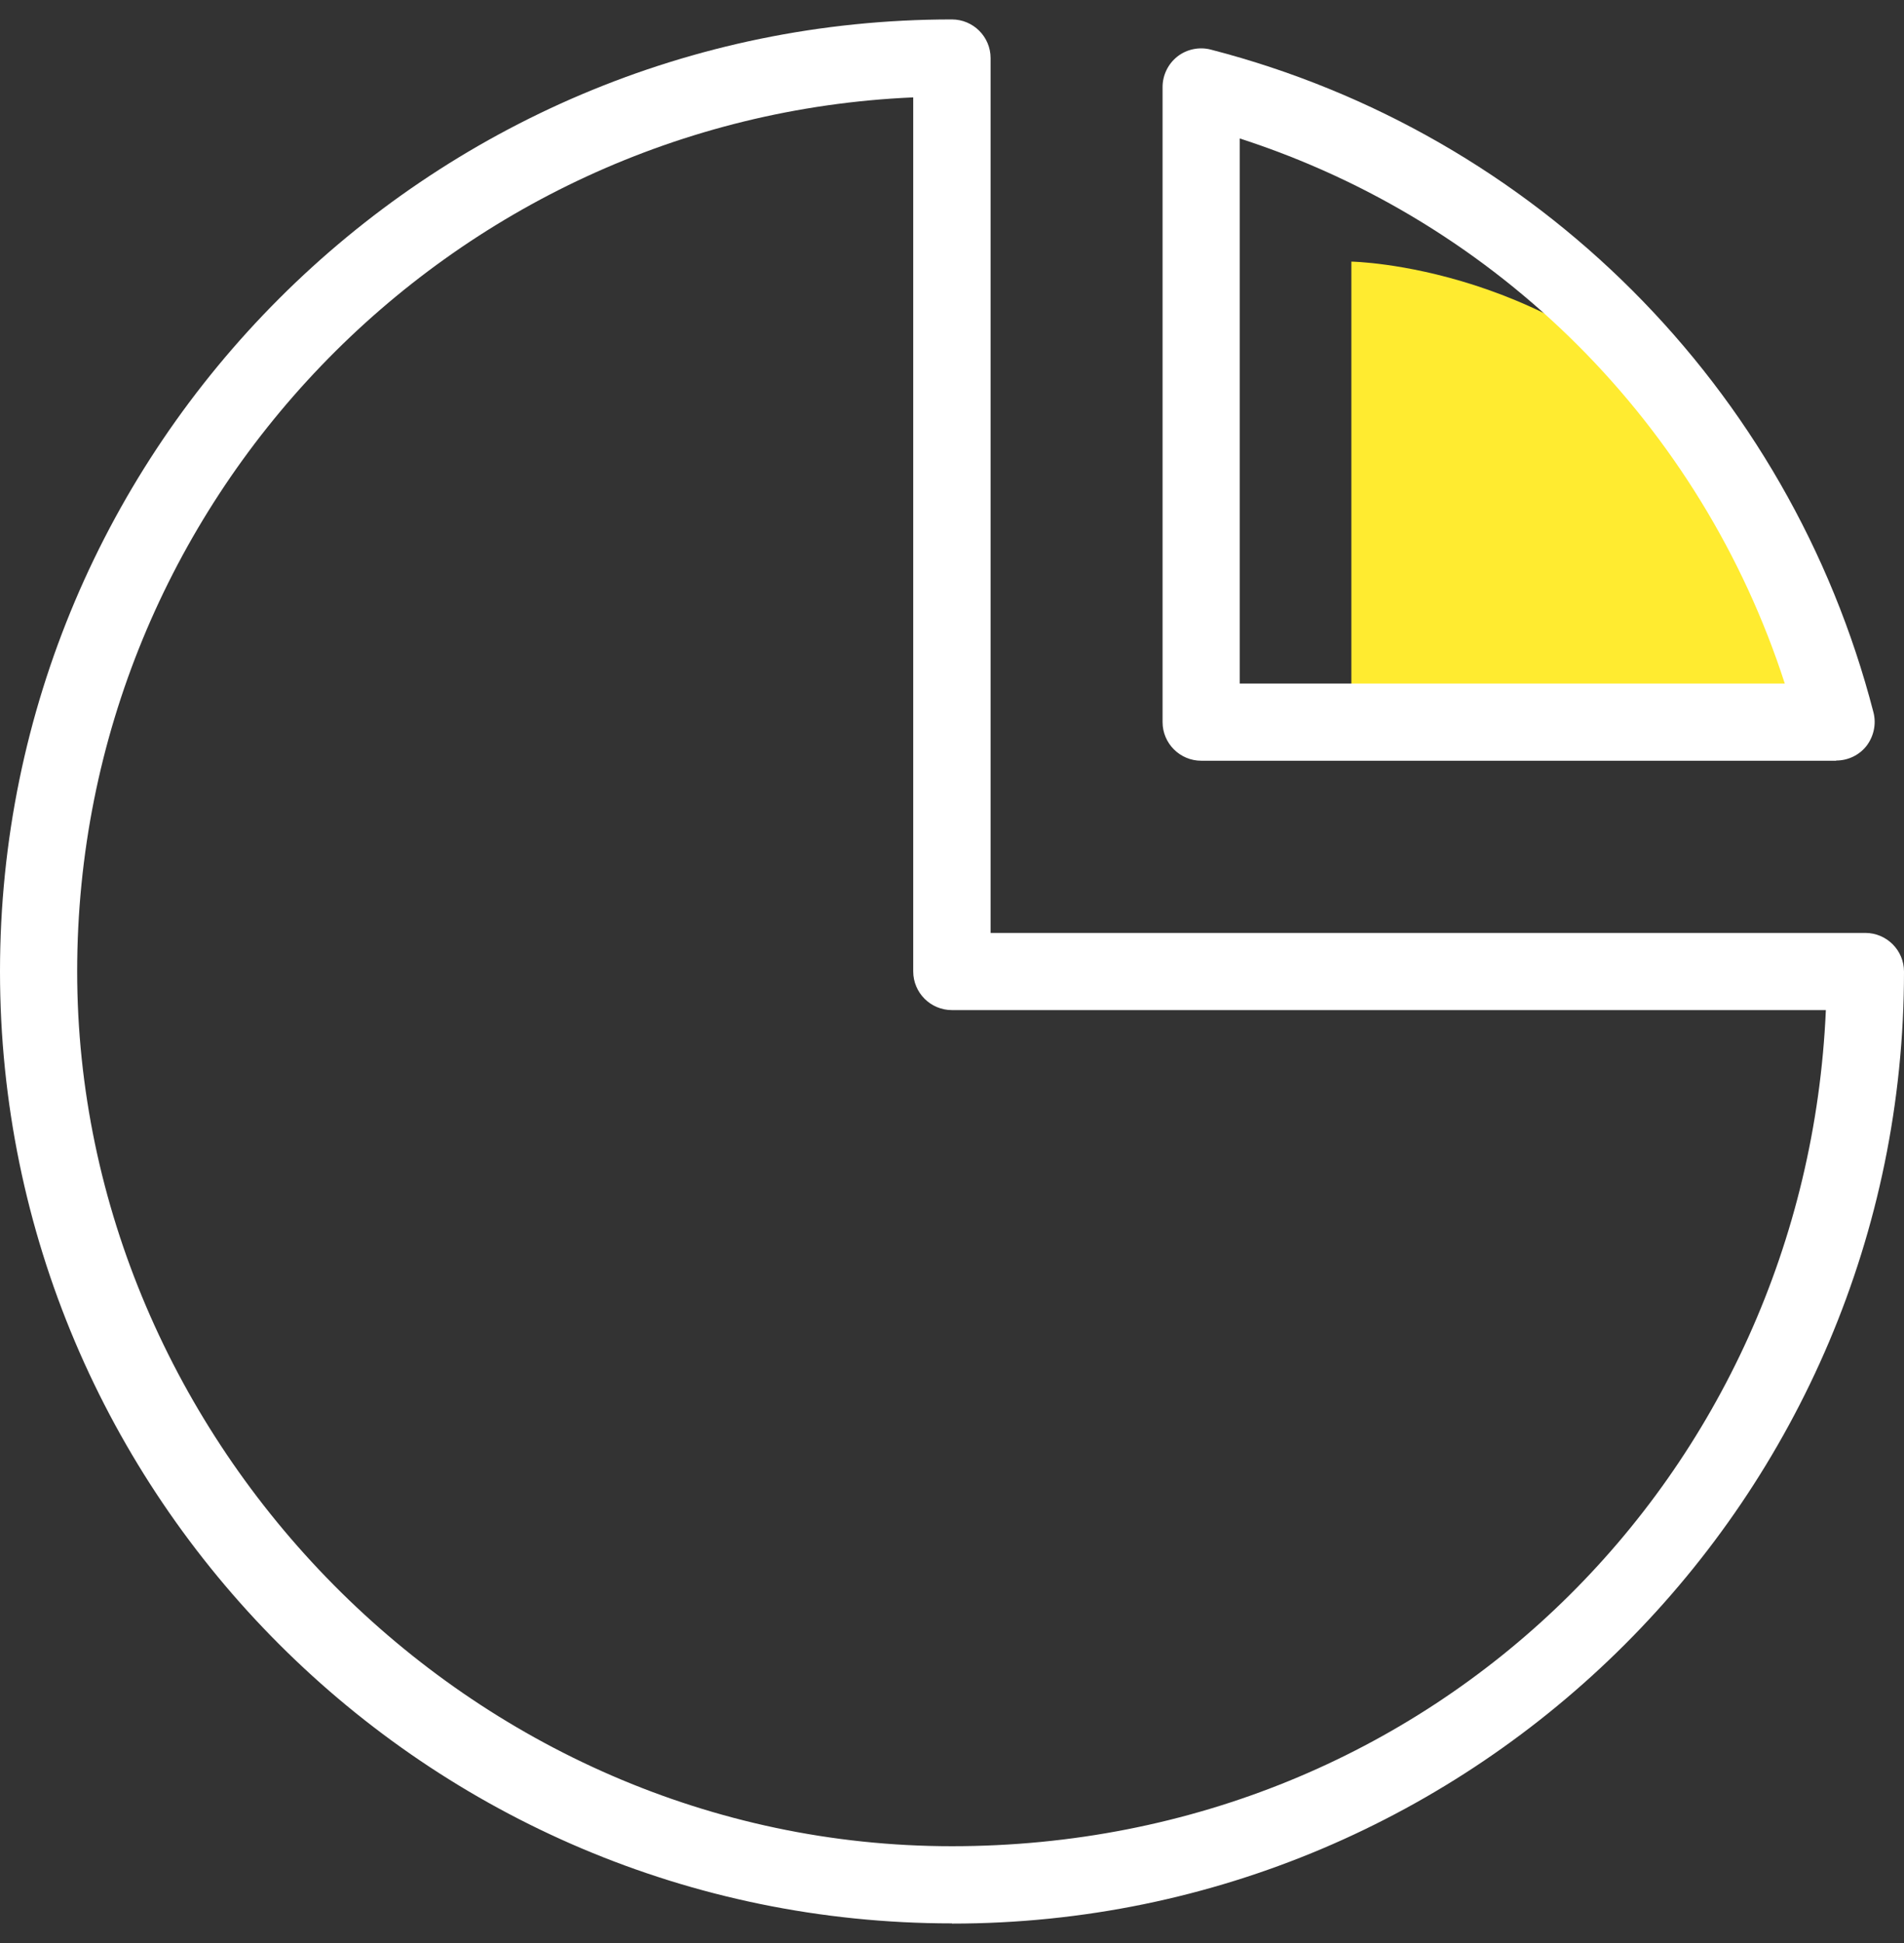
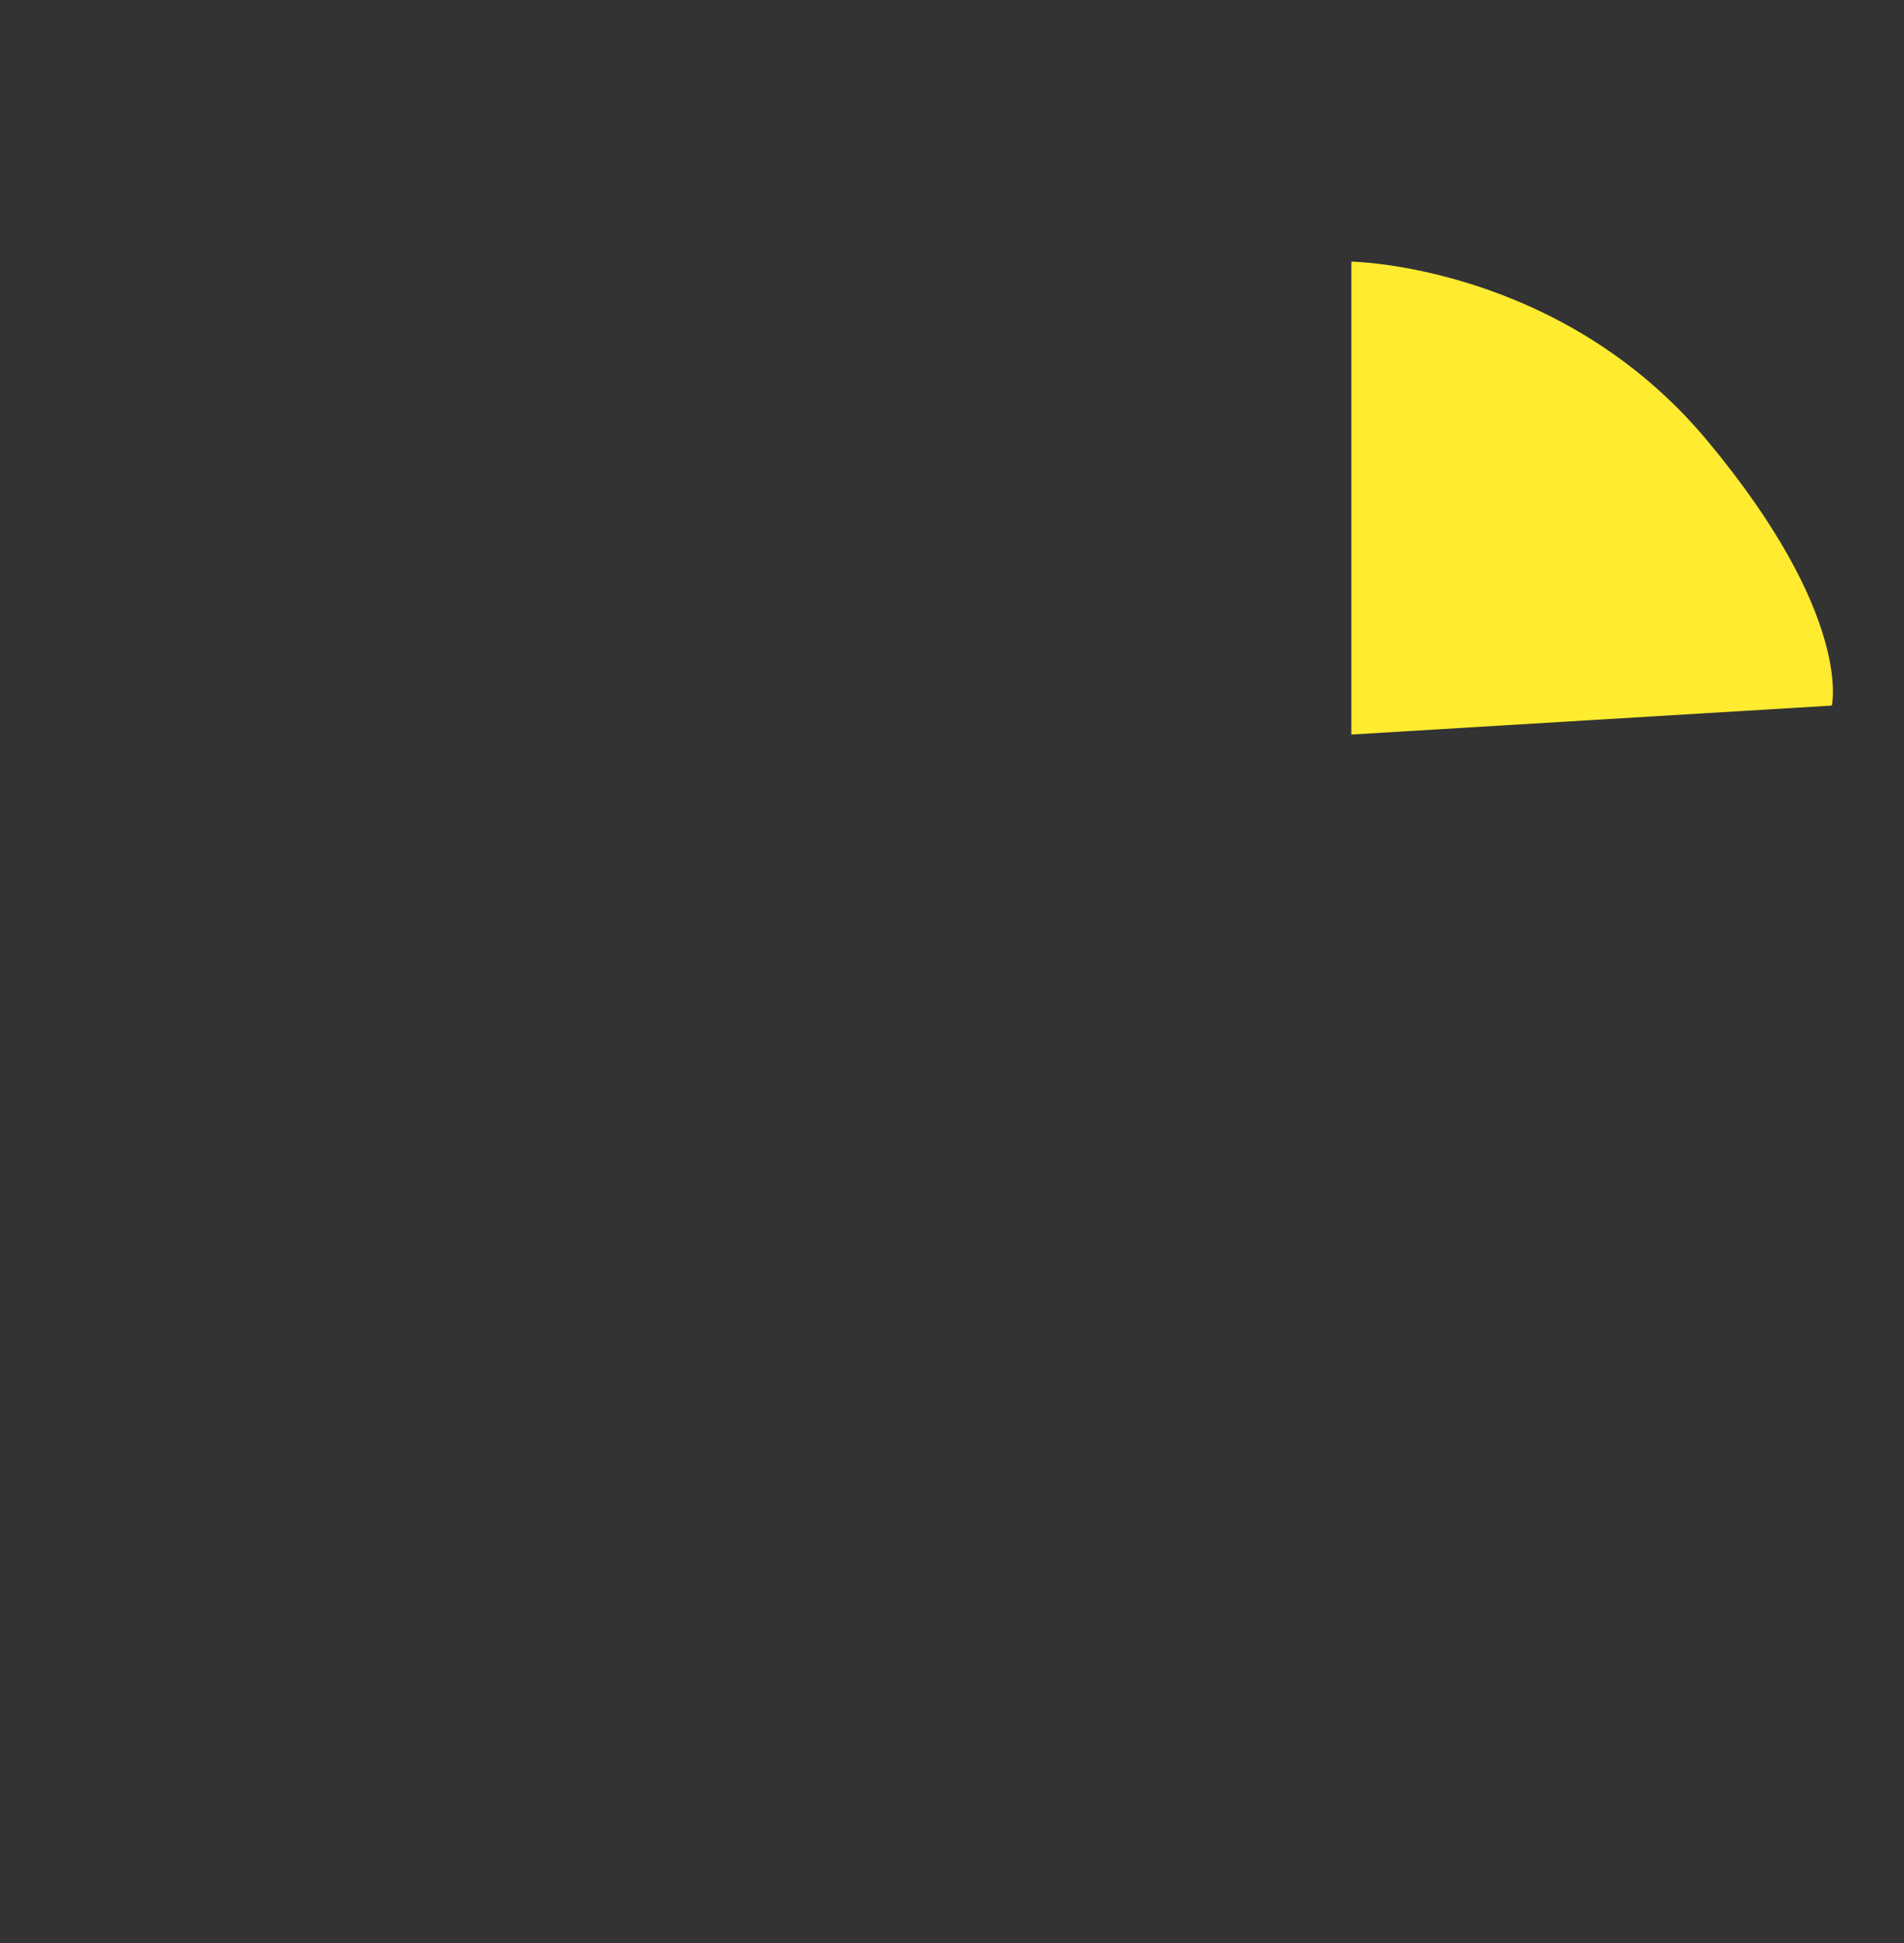
<svg xmlns="http://www.w3.org/2000/svg" width="49" height="50" viewBox="0 0 49 50" fill="none">
  <rect x="0" y="0" width="49" height="50" fill="#333333" stroke="none" />
  <path d="M34.778 18.902V6.732C34.778 6.732 40.164 6.814 43.931 11.332C47.698 15.849 47.142 18.157 47.142 18.157L34.778 18.902Z" fill="#FFEB30" />
-   <path d="M24.497 49.495C10.99 49.495 0 38.505 0 24.997C0 11.49 10.99 0.5 24.497 0.5C25.044 0.5 25.493 0.944 25.493 1.495V24.007H48.005C48.551 24.007 49 24.451 49 25.003C49 38.51 38.01 49.5 24.503 49.5L24.497 49.495ZM23.502 2.506C11.552 3.027 1.986 12.915 1.986 24.997C1.986 37.08 12.083 47.509 24.497 47.509C36.912 47.509 46.468 37.943 46.989 25.993H24.497C23.951 25.993 23.502 25.549 23.502 24.997V2.506Z" fill="white" />
-   <path d="M47.254 19.576H30.914C30.368 19.576 29.919 19.132 29.919 18.581V2.241C29.919 1.934 30.061 1.643 30.301 1.454C30.541 1.266 30.863 1.199 31.159 1.276C39.52 3.435 46.054 9.969 48.214 18.331C48.29 18.627 48.224 18.943 48.04 19.188C47.851 19.433 47.56 19.571 47.254 19.571V19.576ZM31.904 17.59H45.932C43.783 10.939 38.561 5.712 31.904 3.563V17.59Z" fill="white" />
</svg>